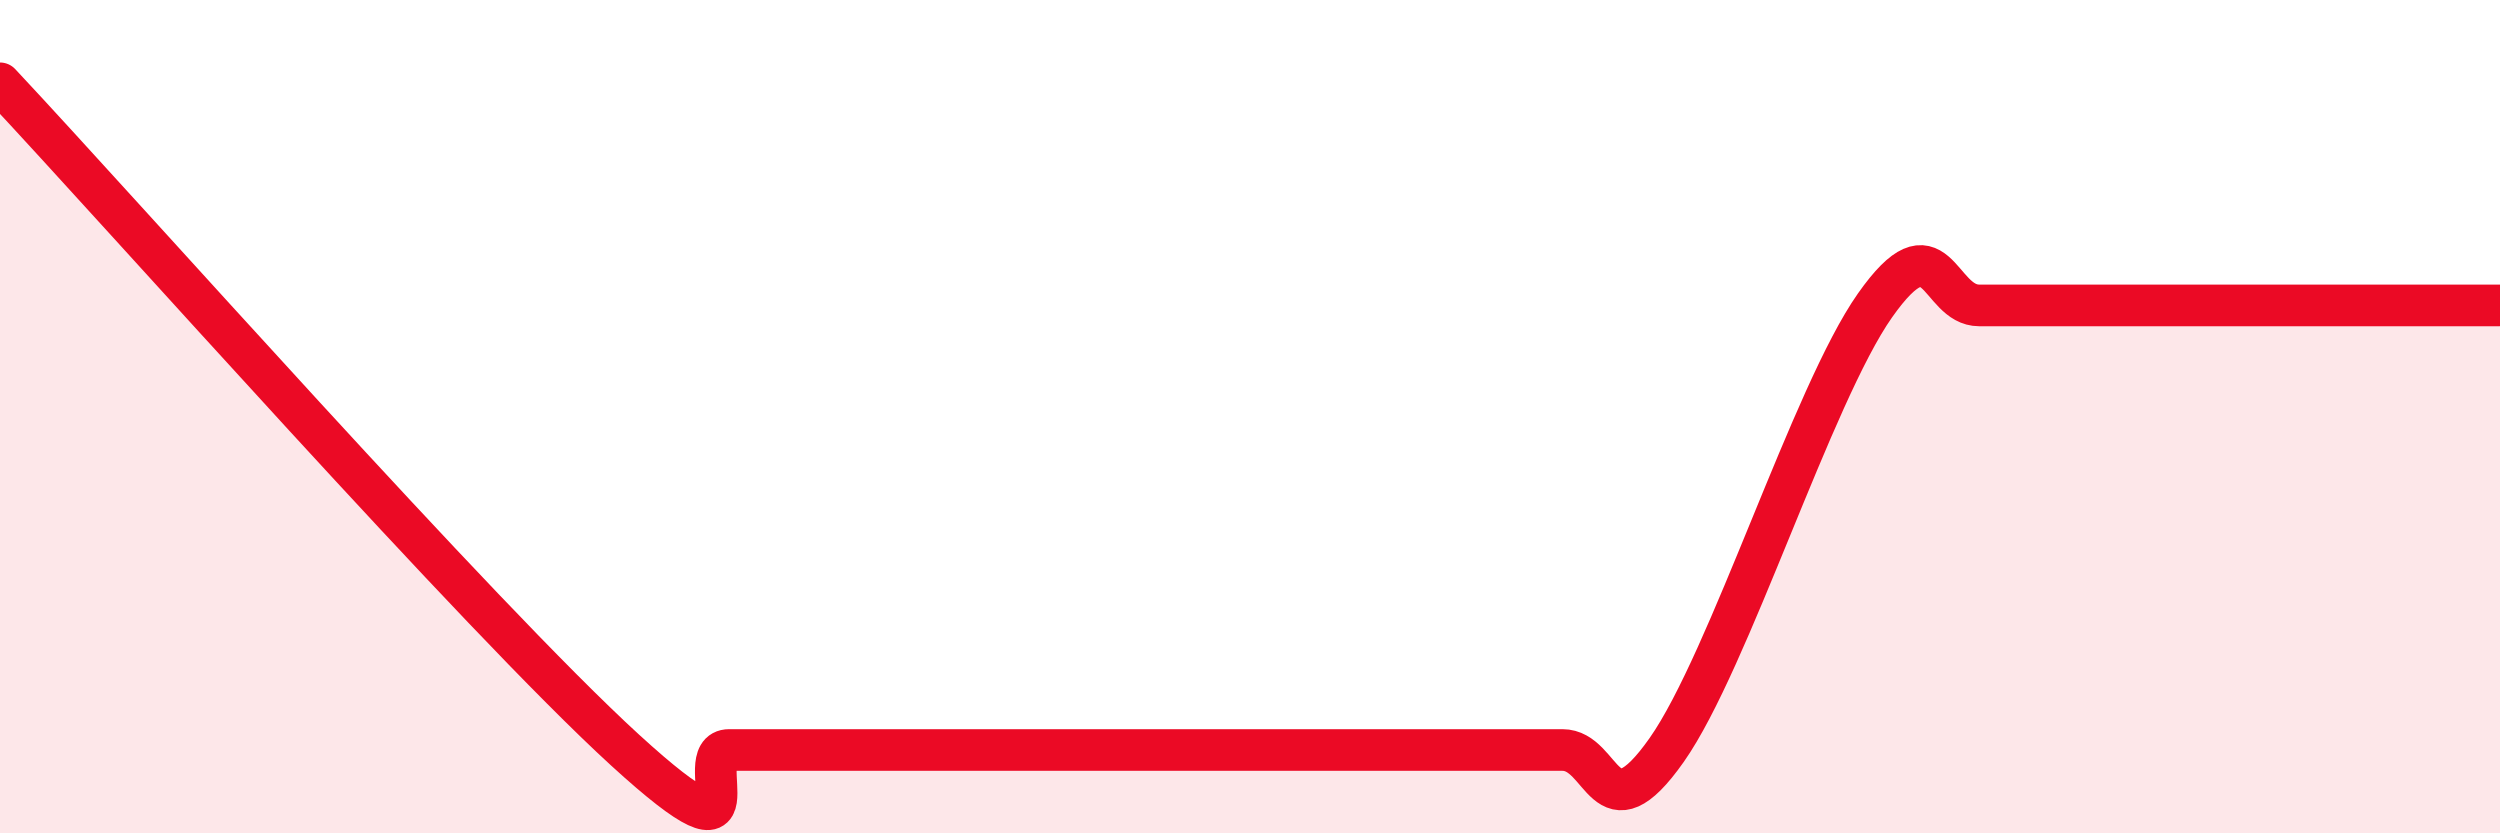
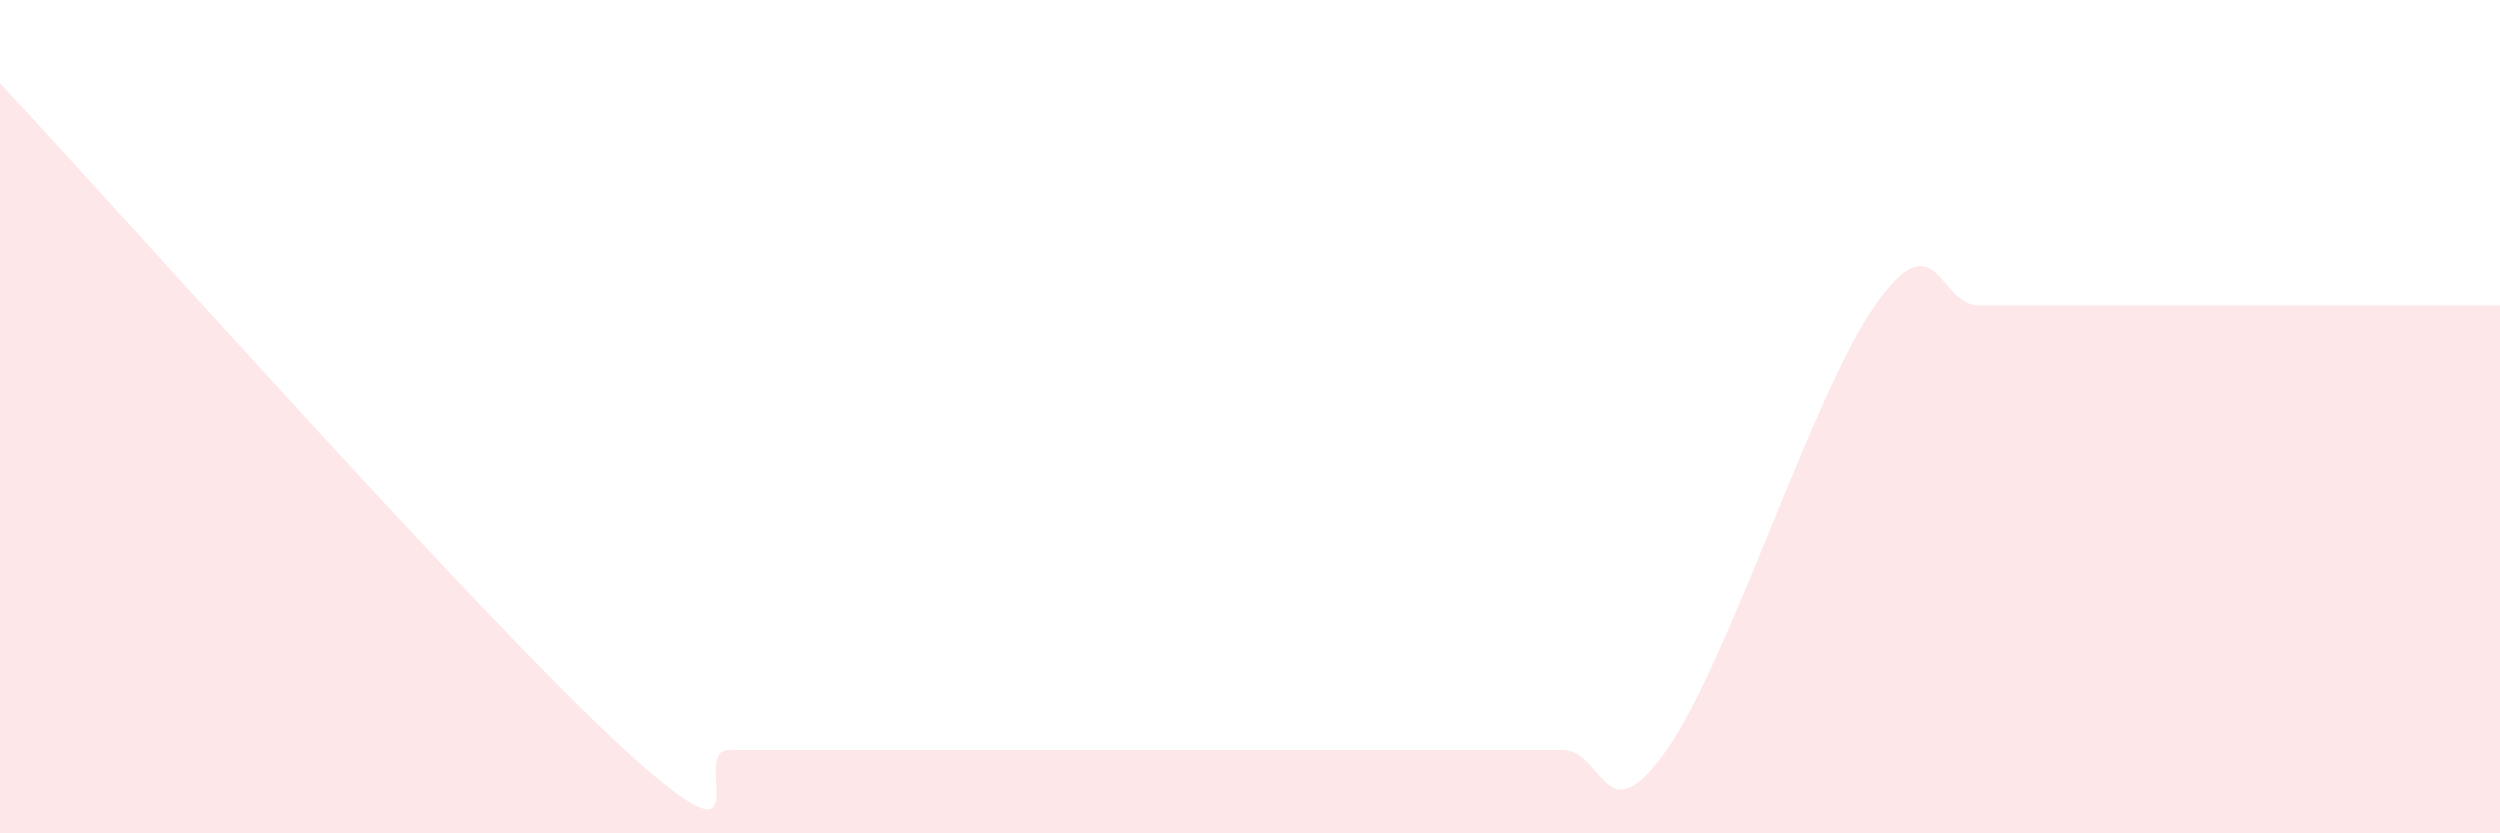
<svg xmlns="http://www.w3.org/2000/svg" width="60" height="20" viewBox="0 0 60 20">
  <path d="M 0,2 C 3,5.2 11.5,14.8 15,18 C 18.5,21.2 16.5,18 17.5,18 C 18.5,18 19,18 20,18 C 21,18 21.5,18 22.5,18 C 23.5,18 24,18 25,18 C 26,18 26.5,18 27.5,18 C 28.5,18 29,18 30,18 C 31,18 31.5,18 32.5,18 C 33.5,18 34,18 35,18 C 36,18 36.5,18 37.5,18 C 38.5,18 38.5,20.13 40,18 C 41.5,15.87 43.5,9.46 45,7.33 C 46.5,5.2 46.5,7.33 47.5,7.33 C 48.5,7.33 49,7.33 50,7.33 C 51,7.33 51.5,7.33 52.5,7.33 C 53.5,7.33 53.5,7.33 55,7.33 C 56.5,7.33 59,7.33 60,7.33L60 20L0 20Z" fill="#EB0A25" opacity="0.1" stroke-linecap="round" stroke-linejoin="round" />
-   <path d="M 0,2 C 3,5.2 11.5,14.8 15,18 C 18.5,21.2 16.5,18 17.5,18 C 18.5,18 19,18 20,18 C 21,18 21.5,18 22.5,18 C 23.5,18 24,18 25,18 C 26,18 26.5,18 27.5,18 C 28.5,18 29,18 30,18 C 31,18 31.5,18 32.5,18 C 33.5,18 34,18 35,18 C 36,18 36.5,18 37.5,18 C 38.5,18 38.5,20.13 40,18 C 41.5,15.87 43.5,9.46 45,7.33 C 46.5,5.2 46.5,7.33 47.5,7.33 C 48.5,7.33 49,7.33 50,7.33 C 51,7.33 51.5,7.33 52.5,7.33 C 53.5,7.33 53.5,7.33 55,7.33 C 56.5,7.33 59,7.33 60,7.33" stroke="#EB0A25" stroke-width="1" fill="none" stroke-linecap="round" stroke-linejoin="round" />
</svg>